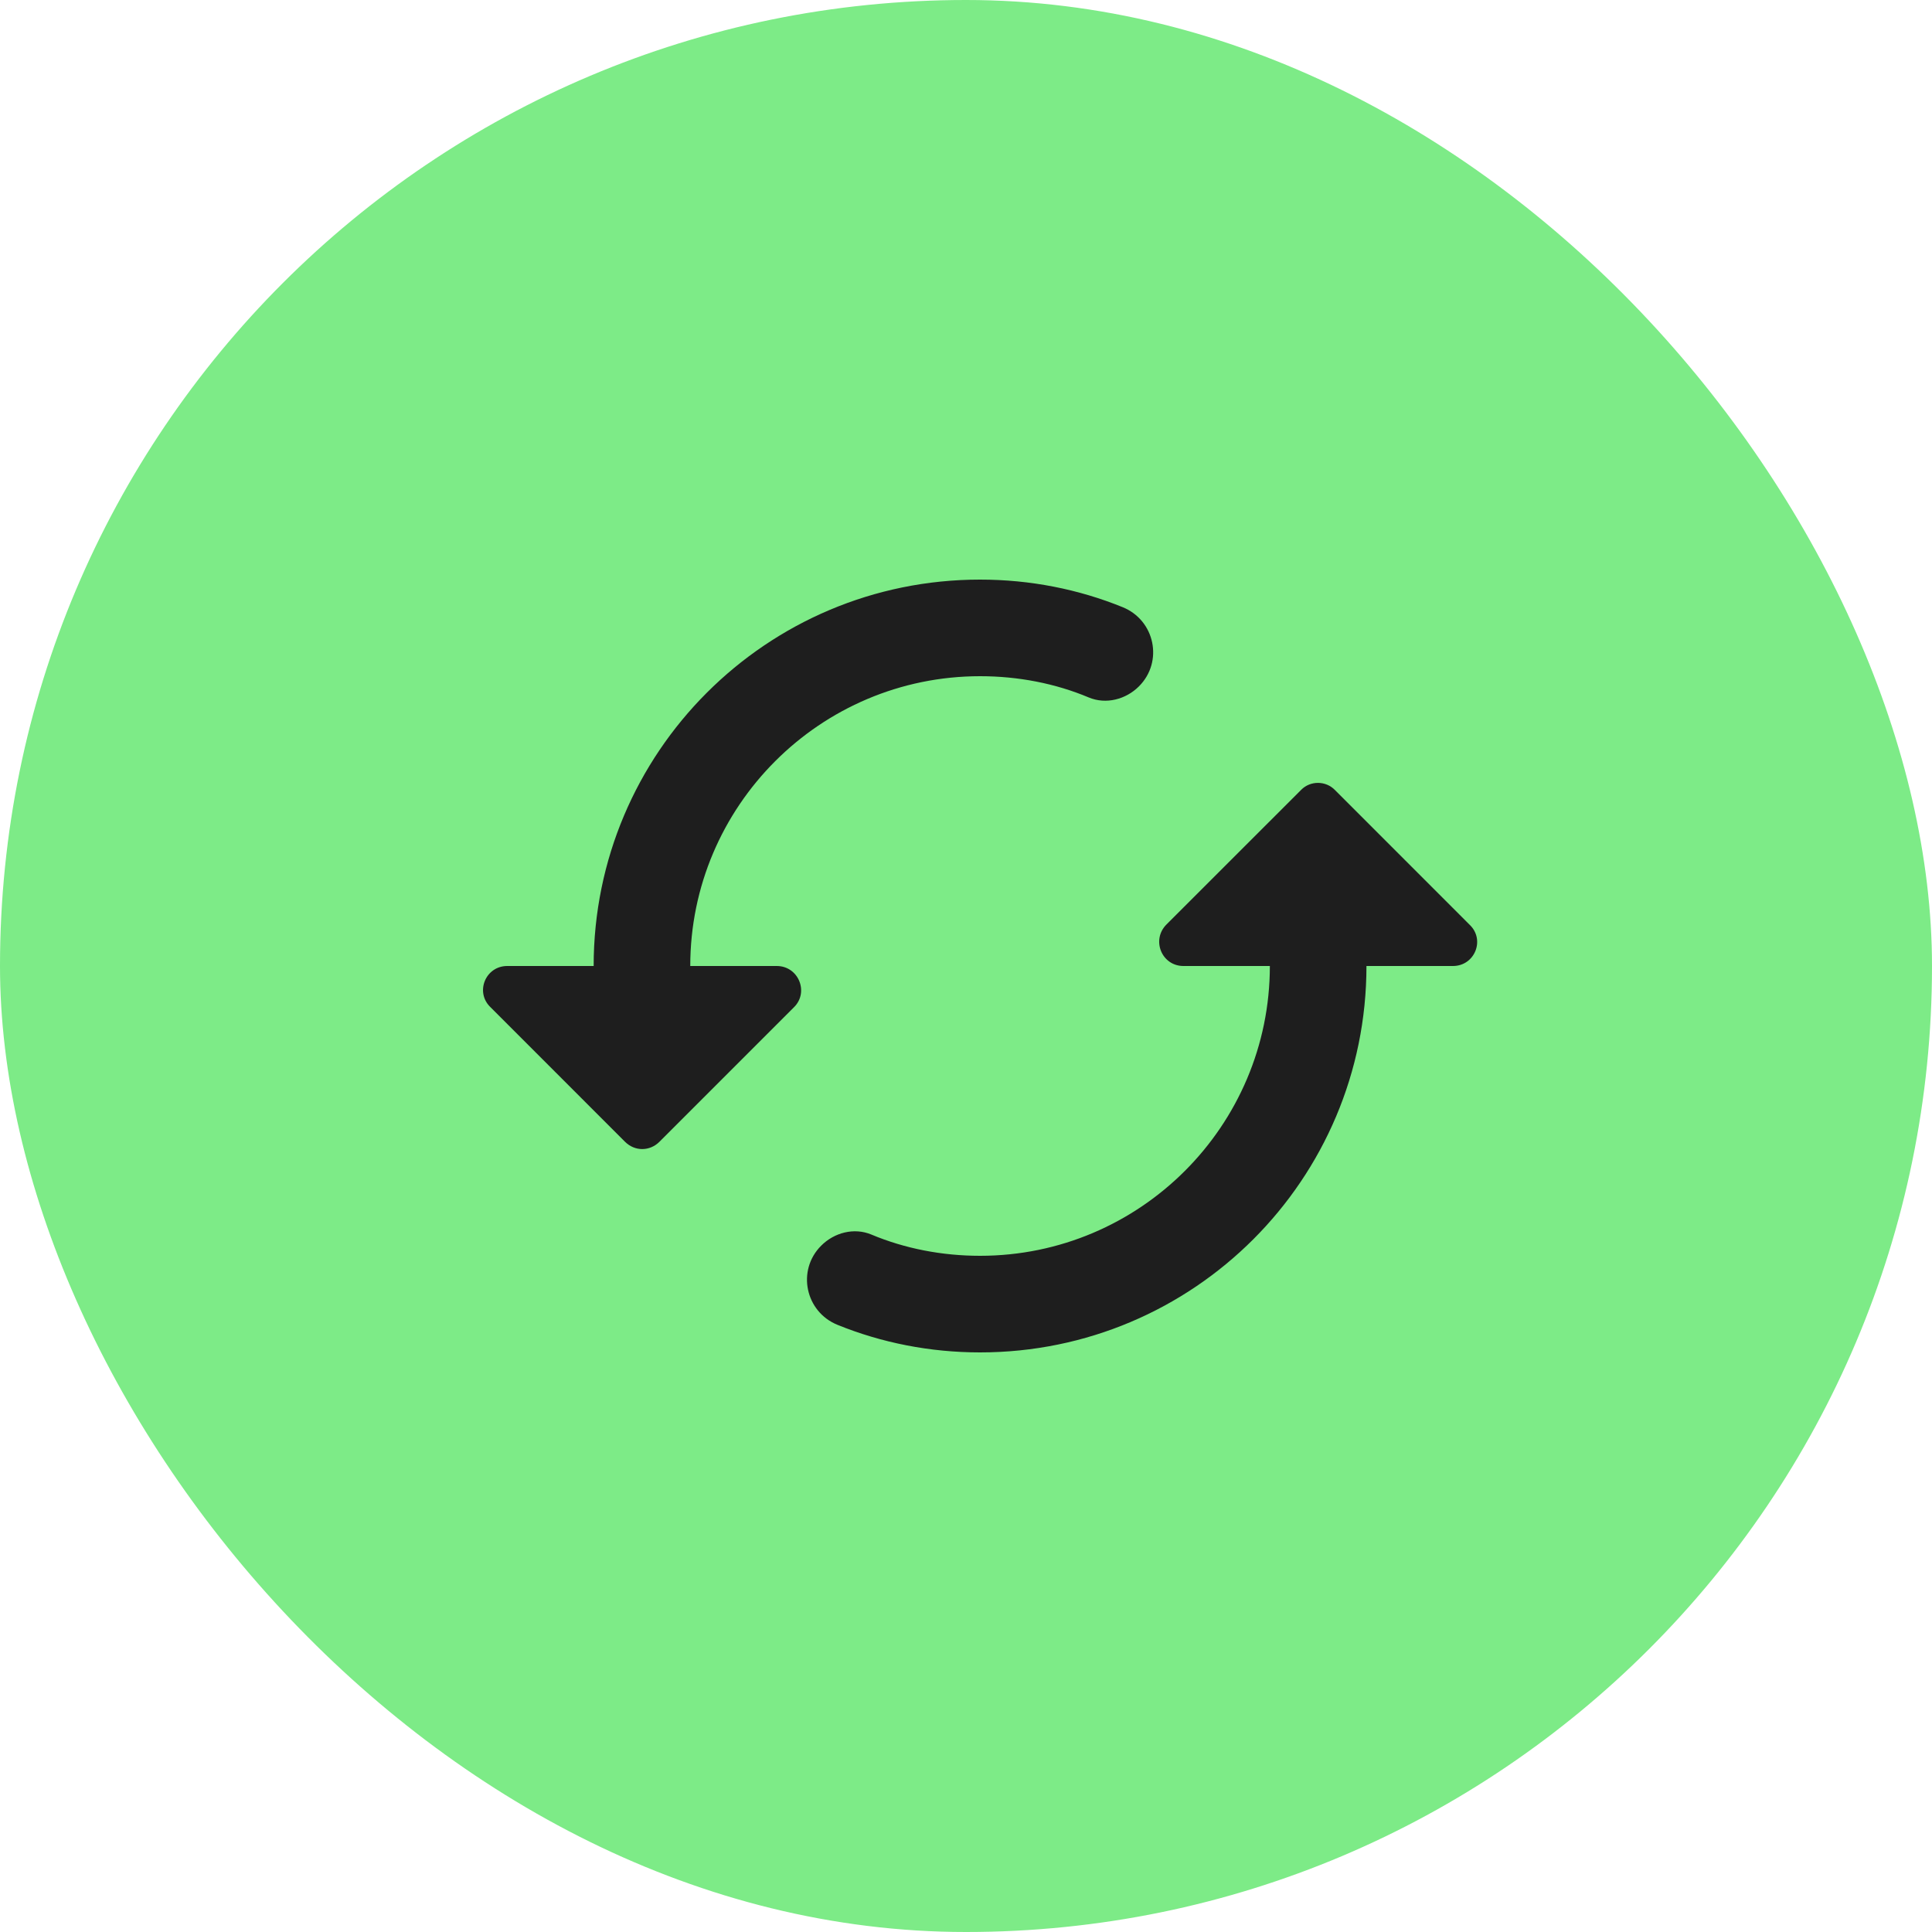
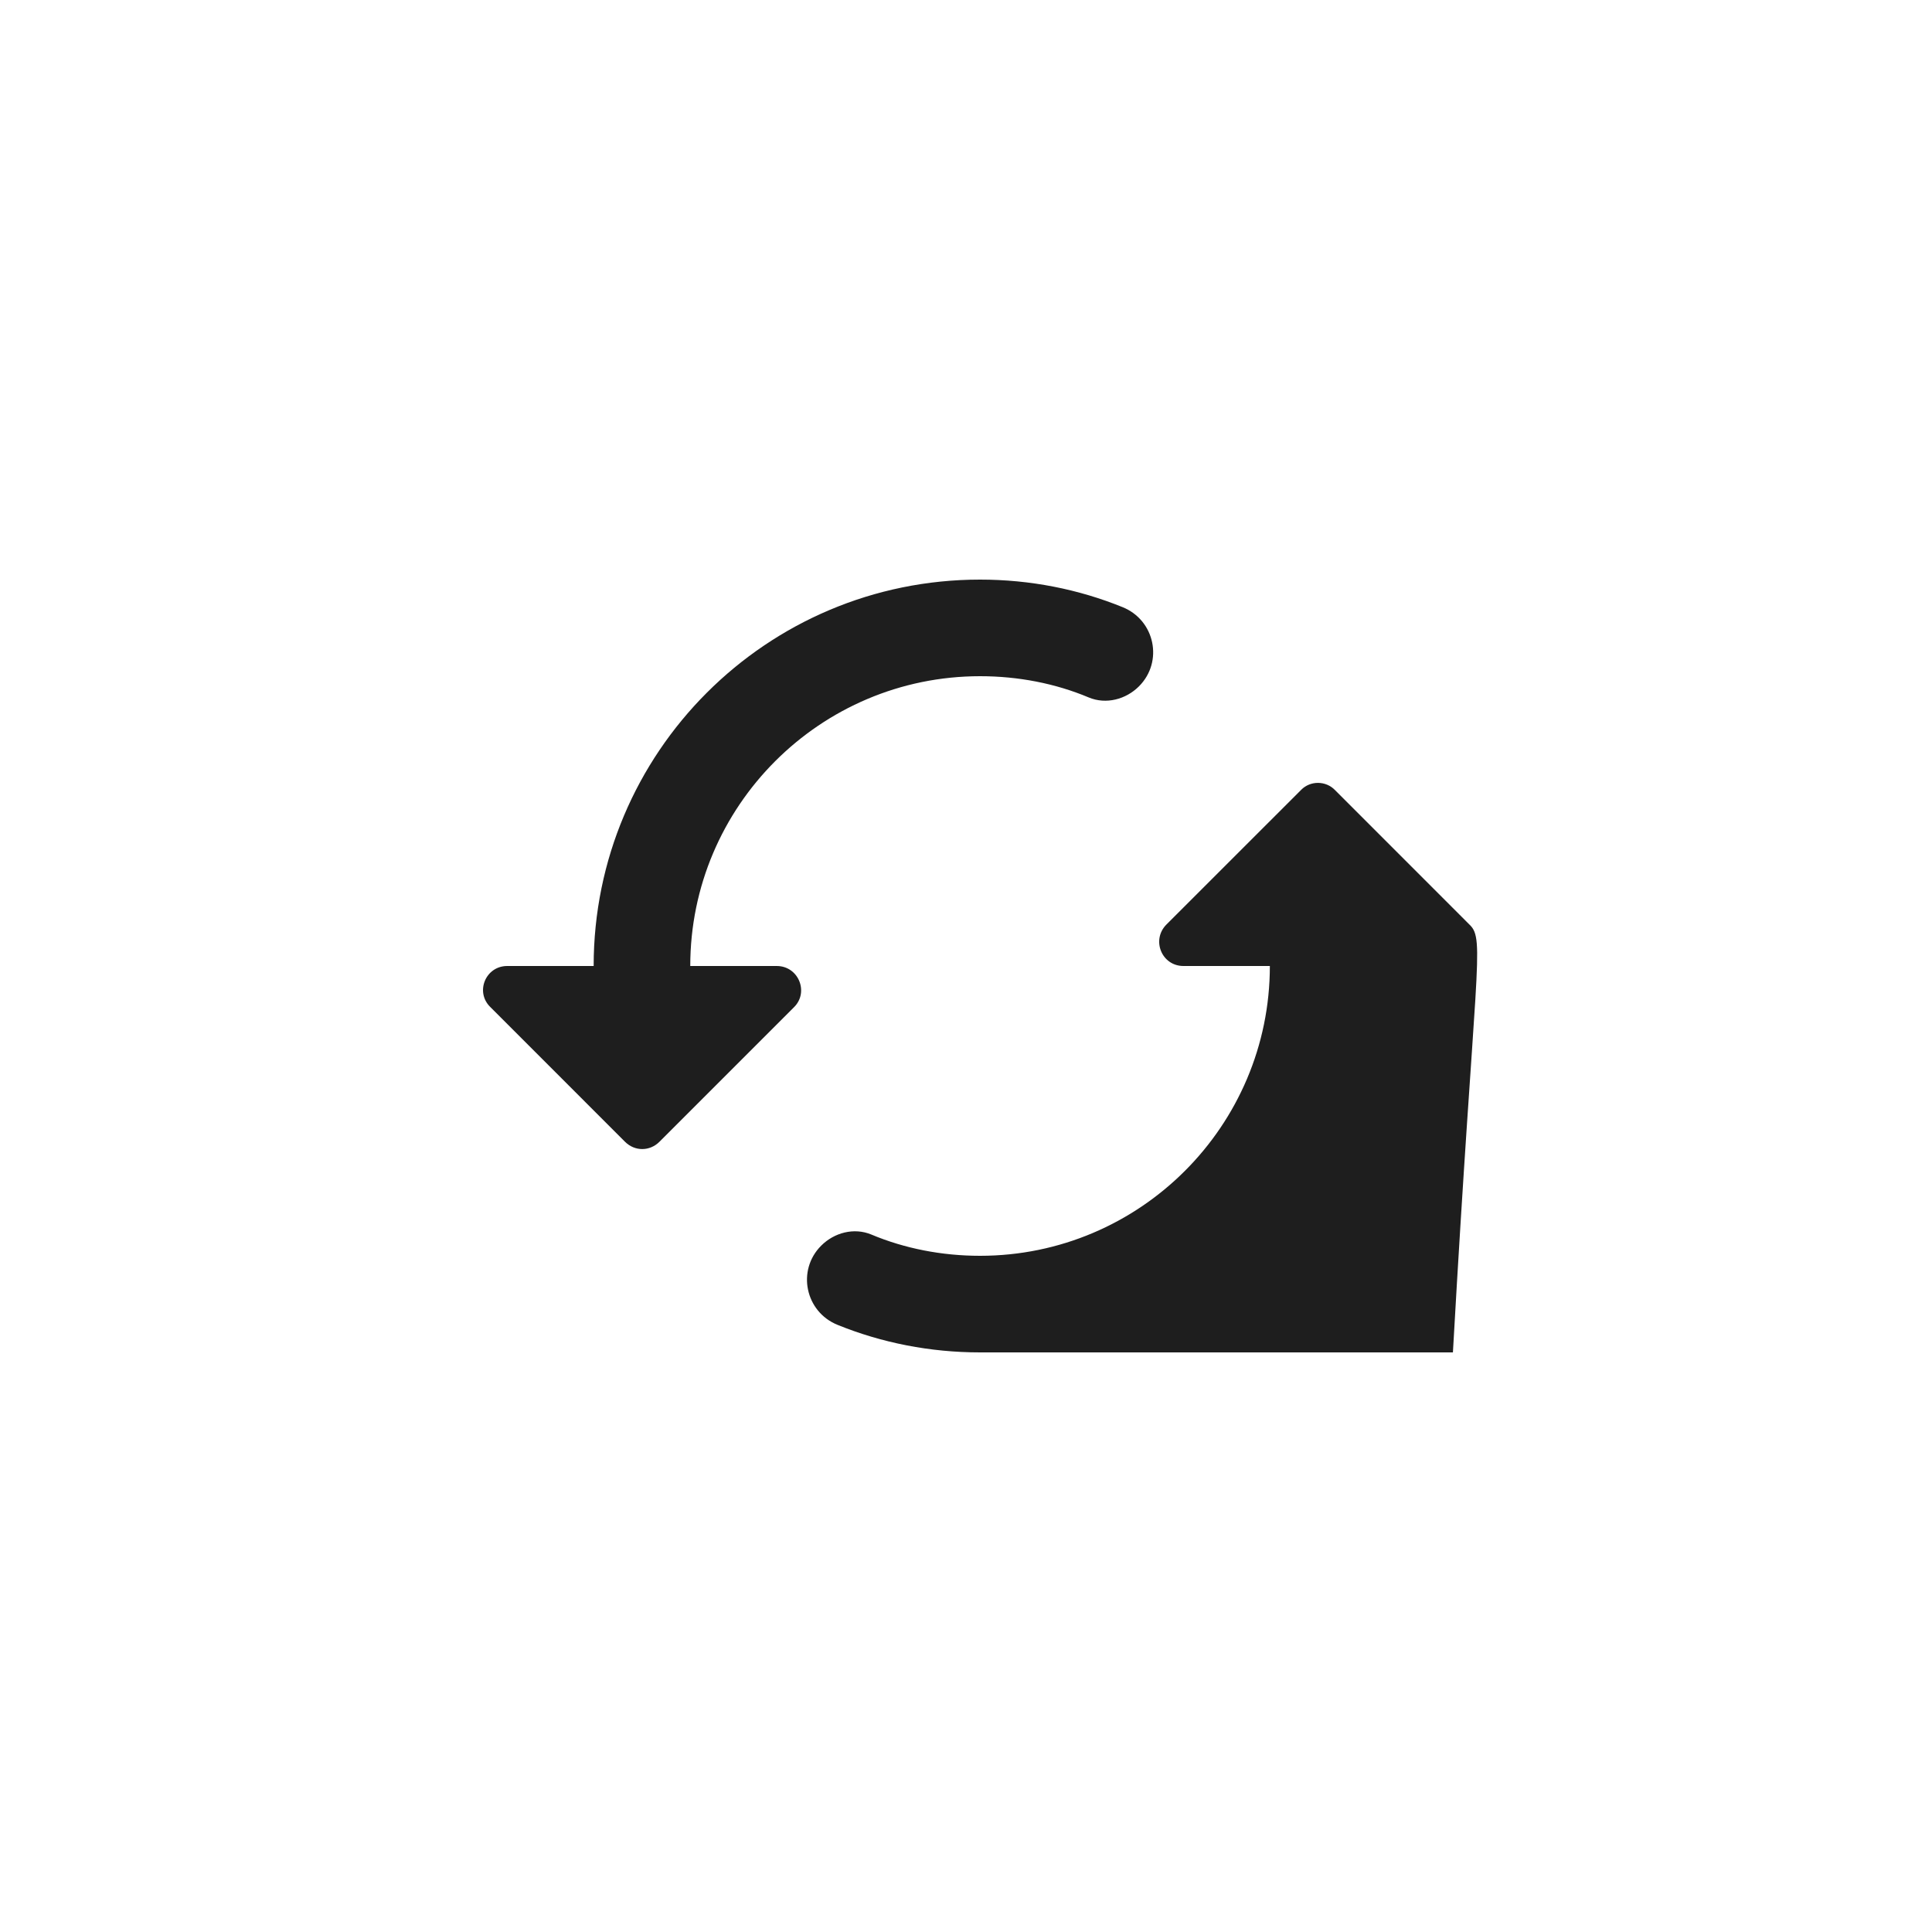
<svg xmlns="http://www.w3.org/2000/svg" width="40" height="40" viewBox="0 0 40 40" fill="none">
-   <rect width="40" height="40" rx="20" fill="#7DEB87" />
-   <path d="M26.942 16.35L24.151 19.14C23.831 19.46 24.052 20 24.502 20H26.291C26.291 23.31 23.602 26 20.291 26C19.502 26 18.732 25.85 18.041 25.56C17.681 25.41 17.271 25.52 17.002 25.79C16.491 26.3 16.672 27.16 17.341 27.43C18.252 27.8 19.252 28 20.291 28C24.712 28 28.291 24.42 28.291 20H30.081C30.532 20 30.752 19.46 30.431 19.15L27.642 16.36C27.451 16.16 27.131 16.16 26.942 16.35ZM14.291 20C14.291 16.69 16.982 14 20.291 14C21.081 14 21.852 14.15 22.541 14.44C22.901 14.59 23.311 14.48 23.581 14.21C24.091 13.7 23.912 12.84 23.241 12.57C22.331 12.2 21.331 12 20.291 12C15.871 12 12.291 15.58 12.291 20H10.502C10.052 20 9.832 20.54 10.152 20.85L12.941 23.64C13.142 23.84 13.451 23.84 13.652 23.64L16.442 20.85C16.752 20.54 16.532 20 16.081 20H14.291Z" fill="#1E1E1E" />
+   <path d="M26.942 16.35L24.151 19.14C23.831 19.46 24.052 20 24.502 20H26.291C26.291 23.31 23.602 26 20.291 26C19.502 26 18.732 25.85 18.041 25.56C17.681 25.41 17.271 25.52 17.002 25.79C16.491 26.3 16.672 27.16 17.341 27.43C18.252 27.8 19.252 28 20.291 28H30.081C30.532 20 30.752 19.46 30.431 19.15L27.642 16.36C27.451 16.16 27.131 16.16 26.942 16.35ZM14.291 20C14.291 16.69 16.982 14 20.291 14C21.081 14 21.852 14.15 22.541 14.44C22.901 14.59 23.311 14.48 23.581 14.21C24.091 13.7 23.912 12.84 23.241 12.57C22.331 12.2 21.331 12 20.291 12C15.871 12 12.291 15.58 12.291 20H10.502C10.052 20 9.832 20.54 10.152 20.85L12.941 23.64C13.142 23.84 13.451 23.84 13.652 23.64L16.442 20.85C16.752 20.54 16.532 20 16.081 20H14.291Z" fill="#1E1E1E" />
</svg>